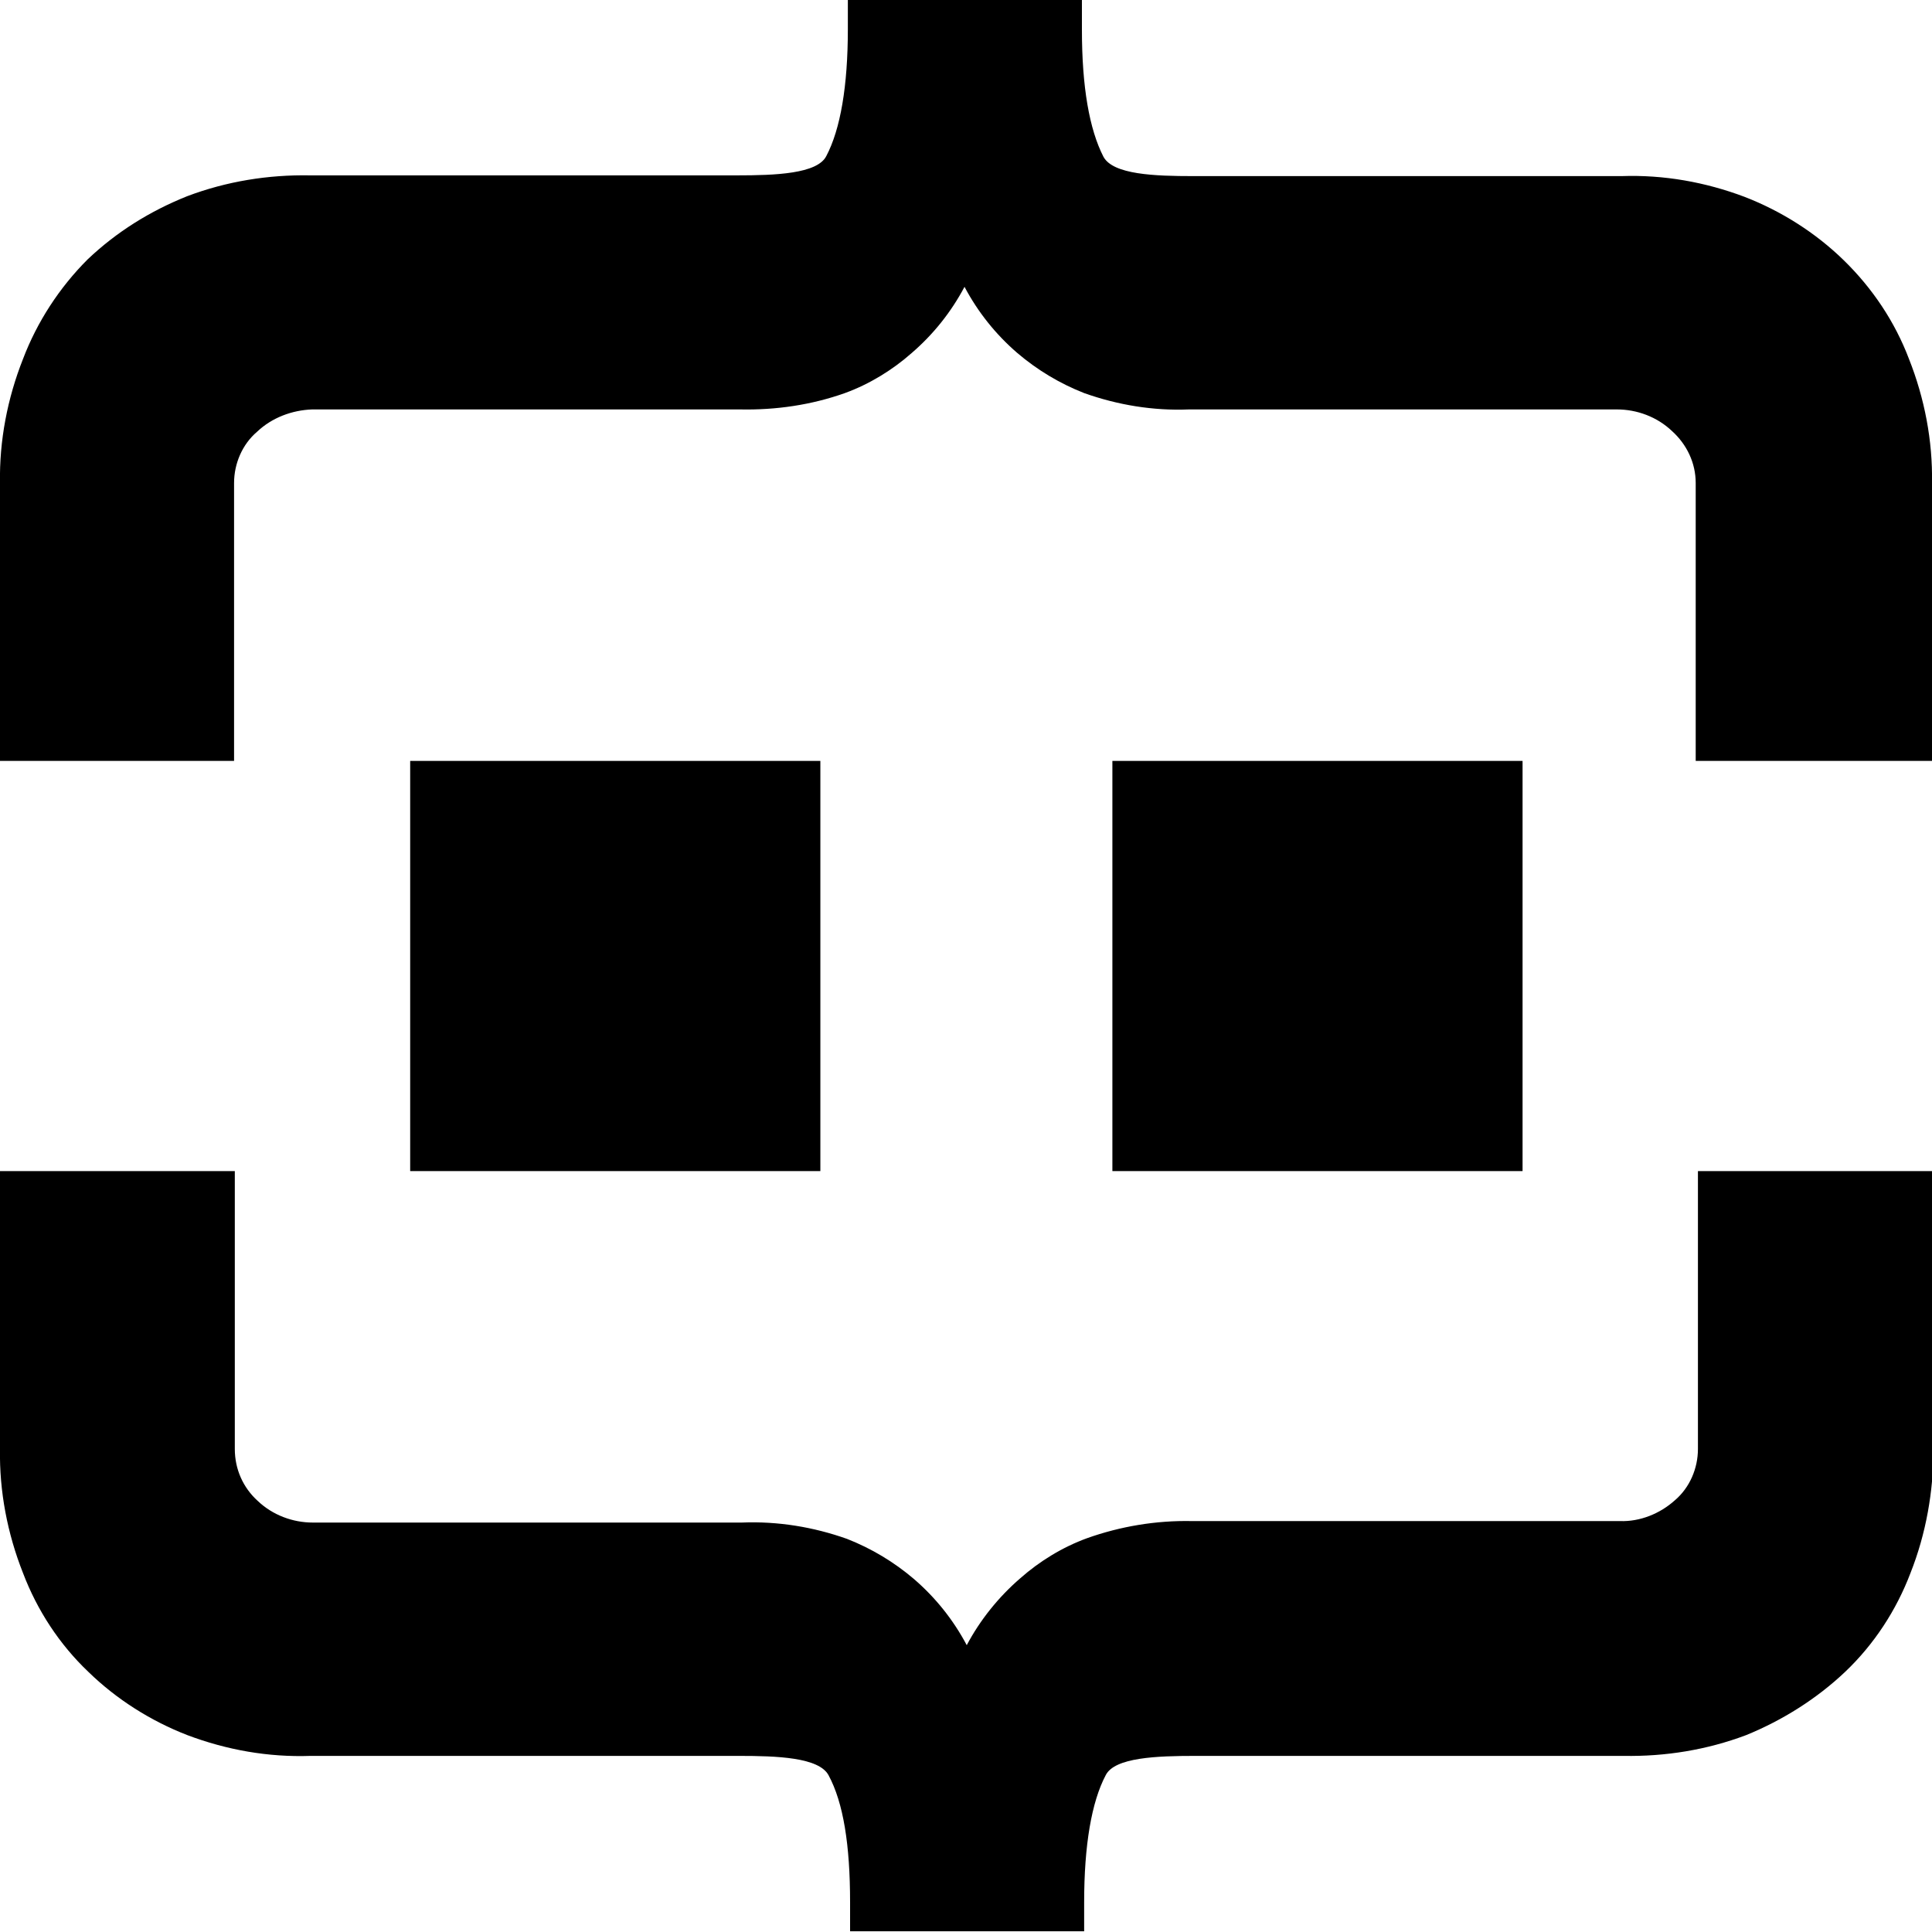
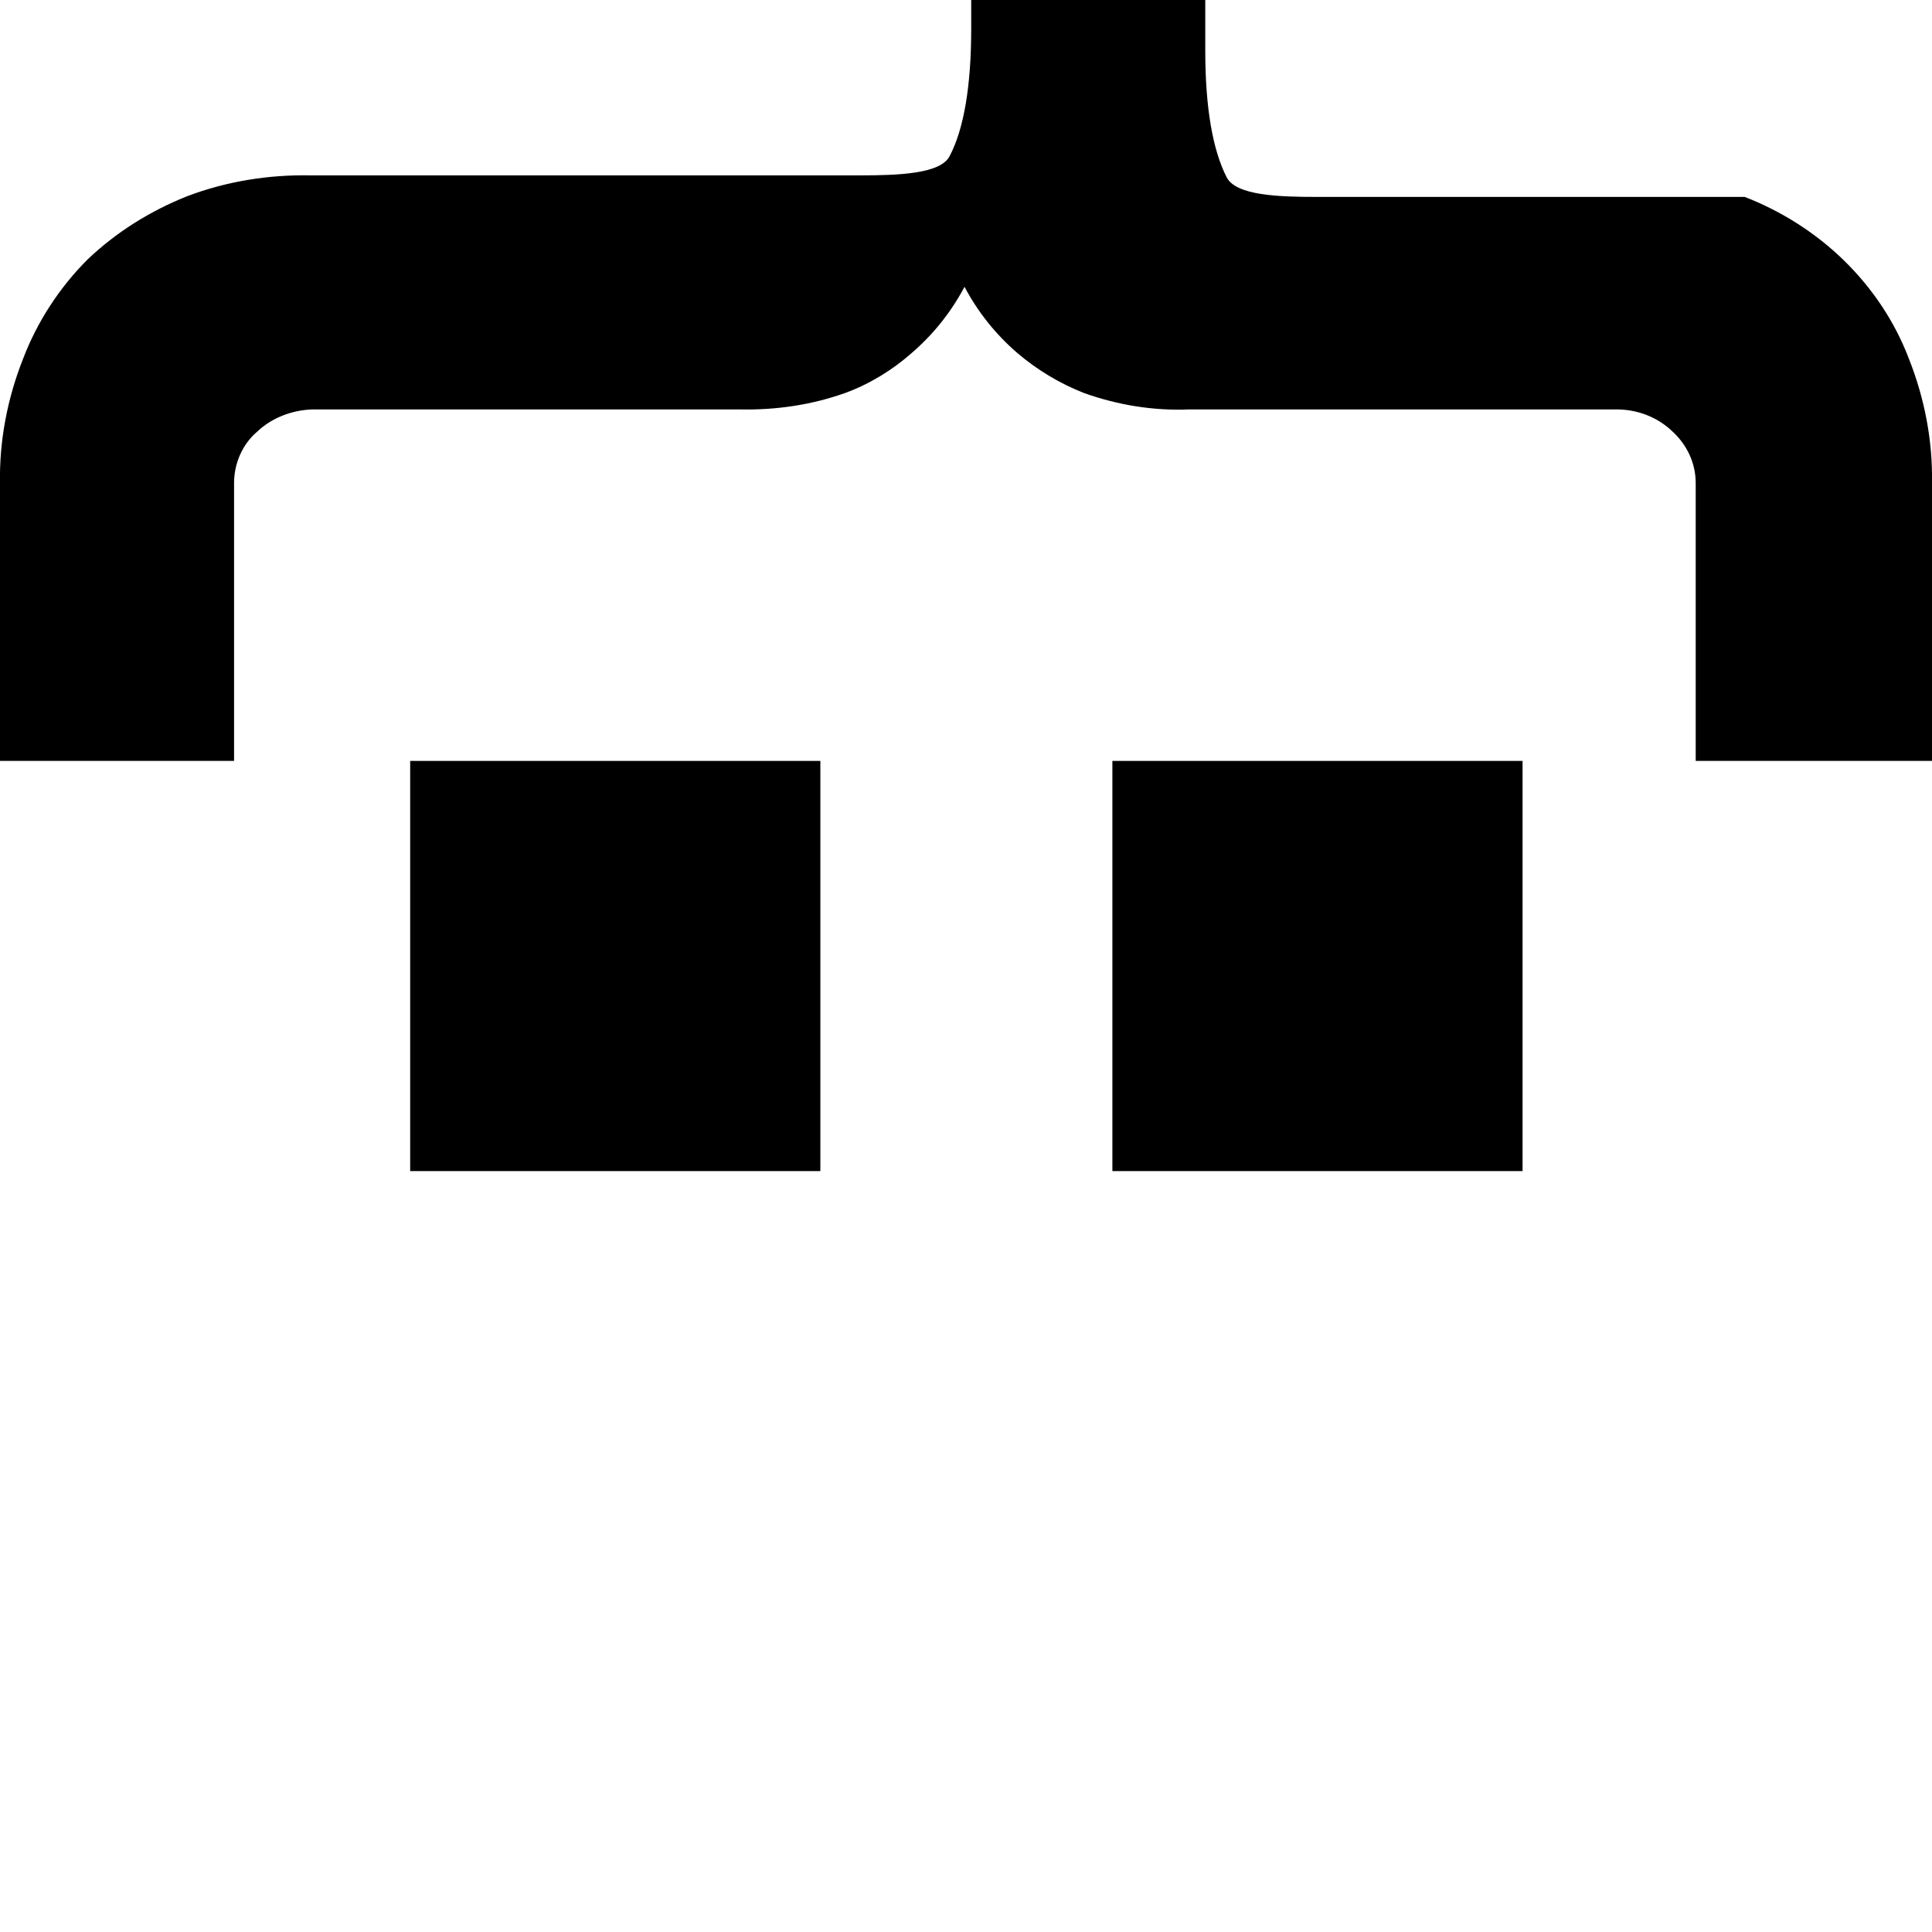
<svg xmlns="http://www.w3.org/2000/svg" version="1.1" id="commercelayer-glyph-2019" x="0px" y="0px" viewBox="0 0 260 260" style="enable-background:new 0 0 260 260;" xml:space="preserve">
  <g id="glyph-black">
-     <path id="bottom-bracket" d="M228.5,157.6V195c0,2.6-1.1,5.2-3.1,6.9c-2,1.8-4.7,2.9-7.4,2.8h-57.6c-4.8-0.1-9.6,0.7-14.1,2.3   c-3.3,1.2-6.4,3.1-9,5.4c-2.9,2.5-5.4,5.6-7.2,9c-1.8-3.4-4.2-6.4-7.1-8.9c-2.7-2.3-5.7-4.1-9-5.4c-4.5-1.6-9.3-2.4-14.2-2.2H42.1   c-2.7,0-5.4-1-7.4-2.9c-2-1.8-3.1-4.3-3.1-7v-37.4H0V195c-0.1,5.7,1,11.4,3.1,16.7c1.9,5,4.9,9.6,8.8,13.3   c3.8,3.7,8.4,6.6,13.3,8.5c5.3,2,10.9,3,16.6,2.8h57.6c5.2,0,10.8,0.2,12.1,2.6c2,3.7,2.9,9.4,2.9,17.1v3.9h31.5v-3.9   c0-7.7,1-13.5,2.9-17.1c1.2-2.4,6.9-2.6,12.1-2.6h57.6c5.6,0.1,11.2-0.8,16.5-2.8c4.9-2,9.5-4.9,13.3-8.5c3.9-3.7,6.9-8.3,8.8-13.3   c2.1-5.3,3.1-11,3.1-16.7v-37.4H228.5z" />
    <rect id="right-eye" x="149.7" y="102.4" width="55.2" height="55.2" />
    <rect id="left-eye" x="55.2" y="102.4" width="55.2" height="55.2" />
-     <path id="top-bracket" d="M256.9,48.3L256.9,48.3c-1.9-5-4.9-9.5-8.8-13.3c-3.8-3.7-8.4-6.6-13.3-8.5c-5.3-2-10.9-3-16.6-2.8h-57.6   c-5.2,0-10.8-0.2-12.1-2.6c-1.9-3.7-2.9-9.4-2.9-17.1V0h-31.5v3.9c0,7.7-1,13.5-2.9,17.1c-1.2,2.4-6.9,2.6-12,2.6H41.7   c-5.6-0.1-11.2,0.8-16.5,2.8c-5,2-9.5,4.8-13.4,8.5C8,38.7,5,43.3,3.1,48.3C1,53.6-0.1,59.3,0,65v37.4h31.5V65   c0-2.6,1.1-5.2,3.1-6.9c2-1.9,4.7-2.9,7.4-3h57.6c4.8,0.1,9.6-0.6,14.1-2.2c3.3-1.2,6.4-3.1,9-5.4c2.9-2.5,5.3-5.5,7.1-8.9   c1.8,3.4,4.2,6.4,7.1,8.9c2.7,2.3,5.7,4.1,9,5.4c4.5,1.6,9.3,2.4,14.1,2.2h57.6c2.7,0,5.4,1,7.4,2.9c2,1.8,3.2,4.3,3.2,7v37.4H260   V65C260.1,59.3,259,53.6,256.9,48.3z" />
+     <path id="top-bracket" d="M256.9,48.3L256.9,48.3c-1.9-5-4.9-9.5-8.8-13.3c-3.8-3.7-8.4-6.6-13.3-8.5h-57.6   c-5.2,0-10.8-0.2-12.1-2.6c-1.9-3.7-2.9-9.4-2.9-17.1V0h-31.5v3.9c0,7.7-1,13.5-2.9,17.1c-1.2,2.4-6.9,2.6-12,2.6H41.7   c-5.6-0.1-11.2,0.8-16.5,2.8c-5,2-9.5,4.8-13.4,8.5C8,38.7,5,43.3,3.1,48.3C1,53.6-0.1,59.3,0,65v37.4h31.5V65   c0-2.6,1.1-5.2,3.1-6.9c2-1.9,4.7-2.9,7.4-3h57.6c4.8,0.1,9.6-0.6,14.1-2.2c3.3-1.2,6.4-3.1,9-5.4c2.9-2.5,5.3-5.5,7.1-8.9   c1.8,3.4,4.2,6.4,7.1,8.9c2.7,2.3,5.7,4.1,9,5.4c4.5,1.6,9.3,2.4,14.1,2.2h57.6c2.7,0,5.4,1,7.4,2.9c2,1.8,3.2,4.3,3.2,7v37.4H260   V65C260.1,59.3,259,53.6,256.9,48.3z" />
  </g>
</svg>